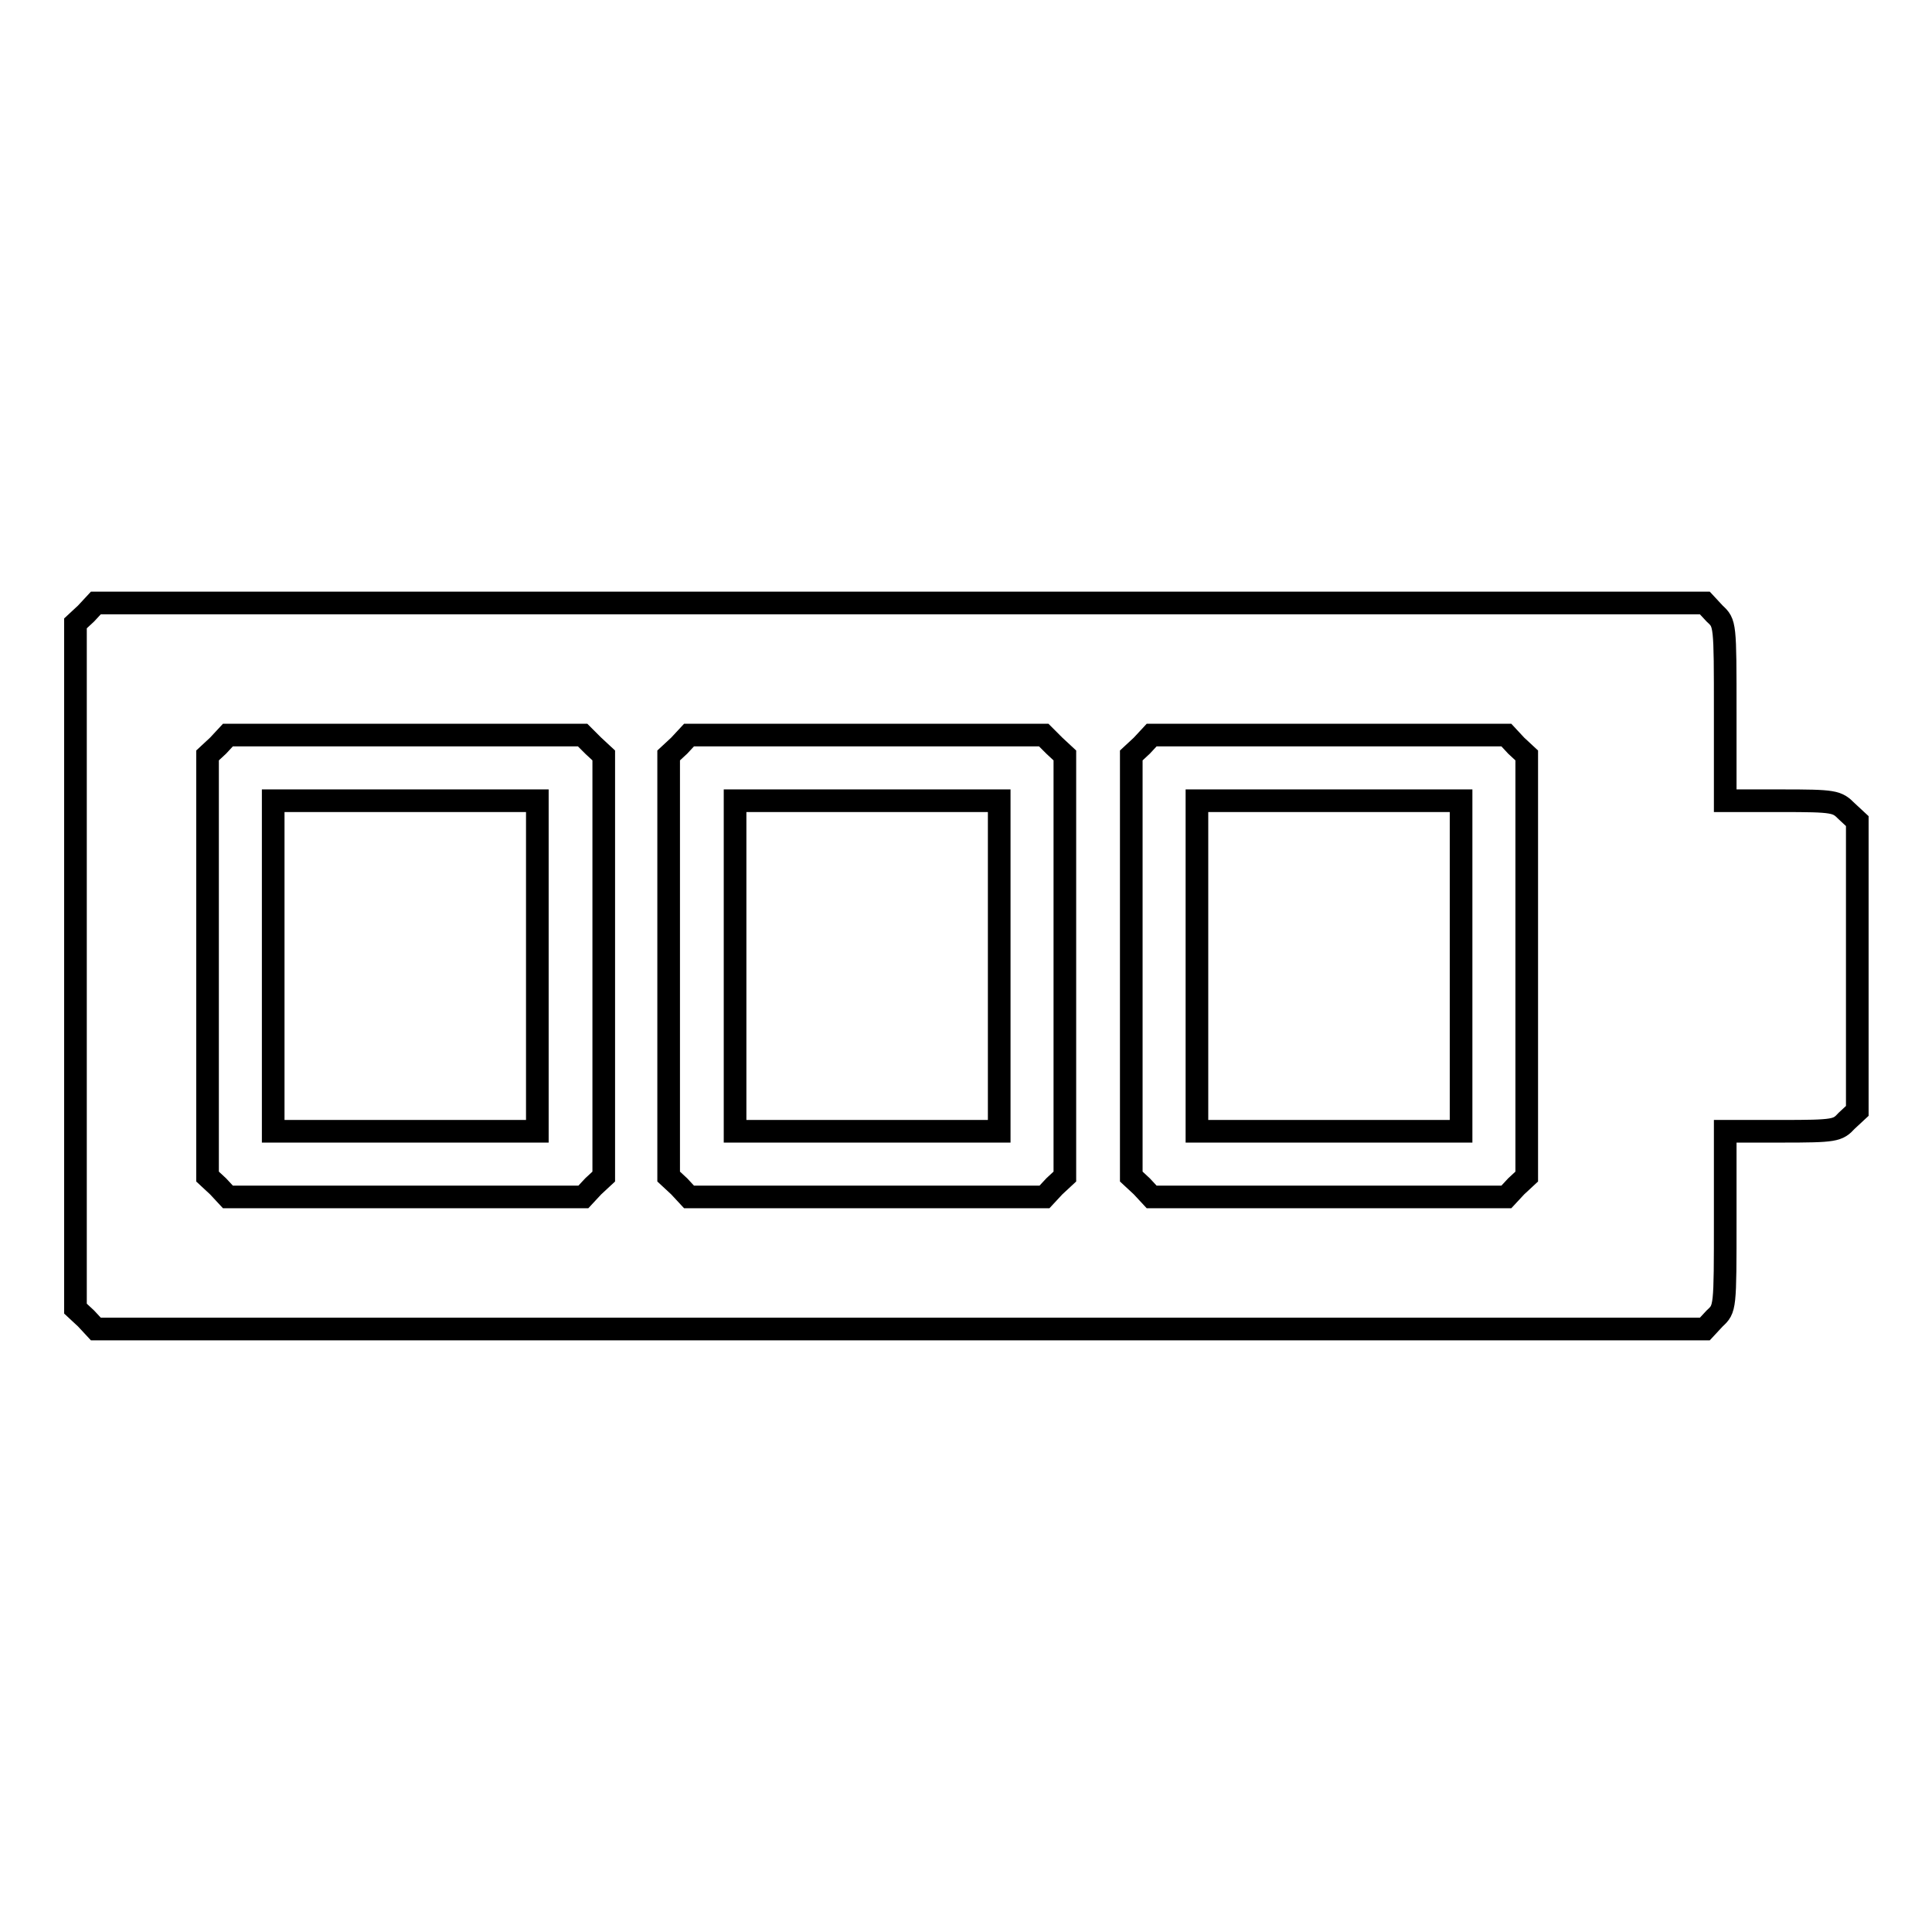
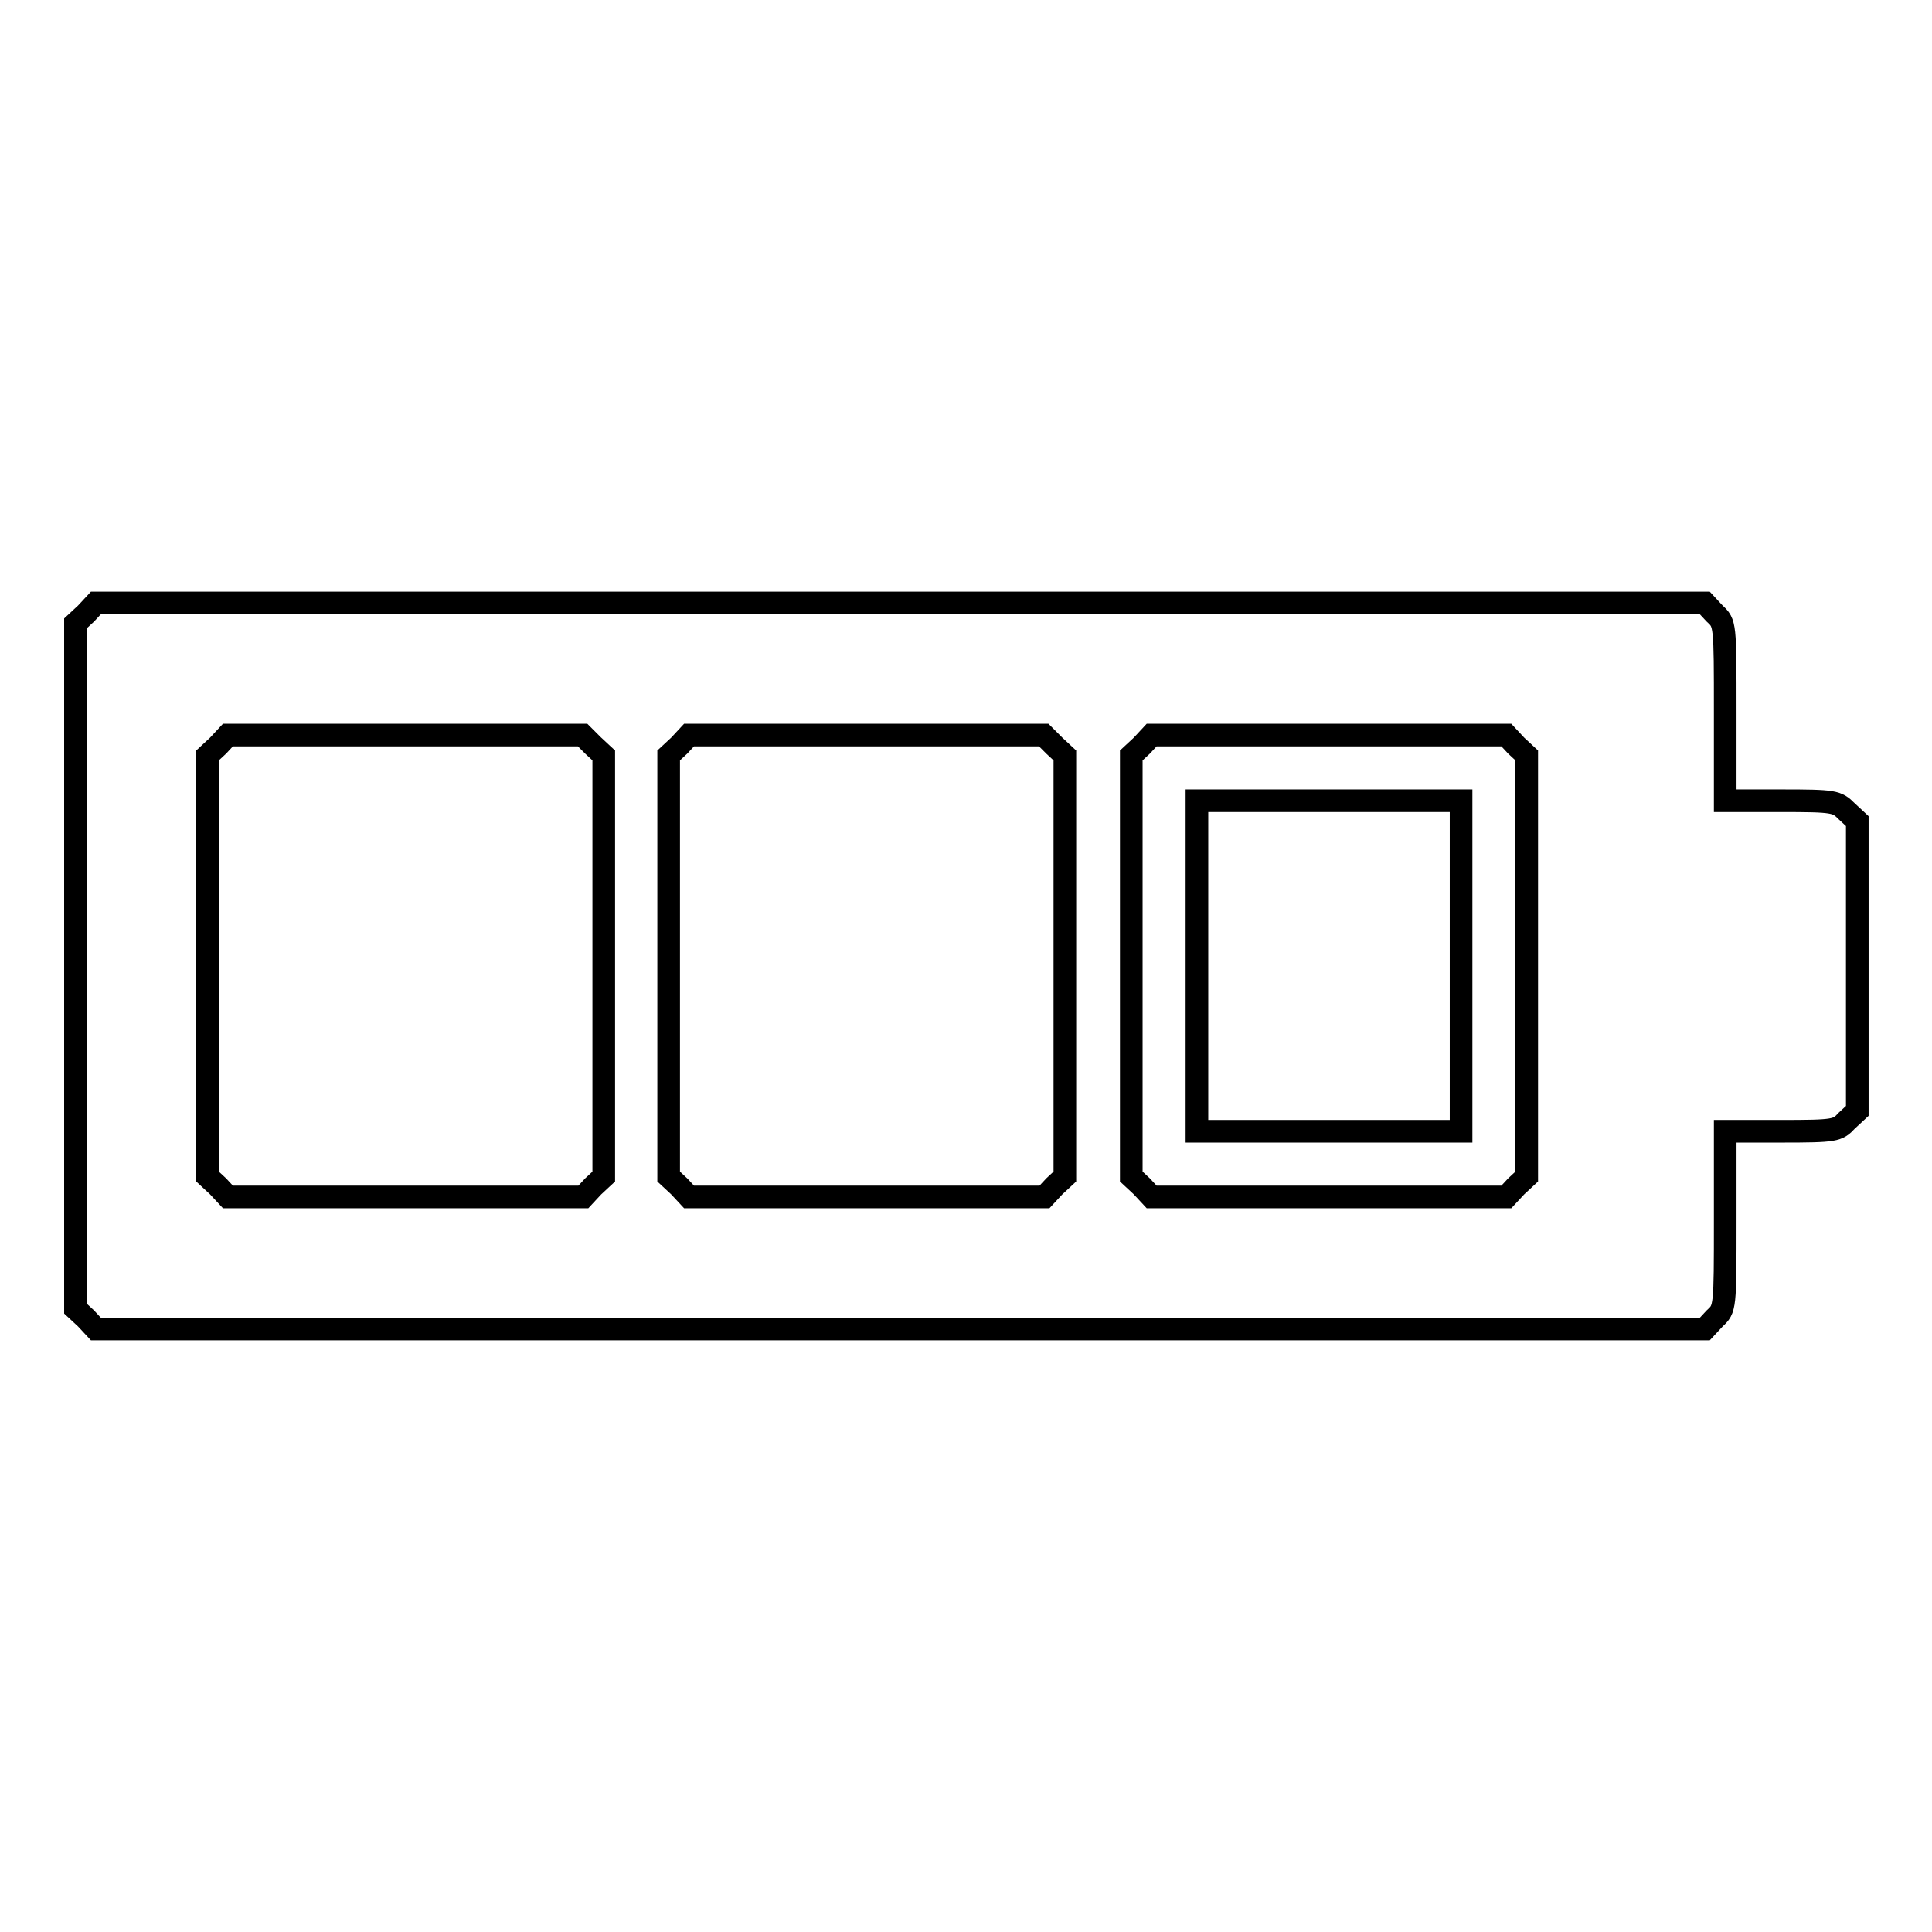
<svg xmlns="http://www.w3.org/2000/svg" version="1.1" x="0px" y="0px" viewBox="0 0 256 256" enable-background="new 0 0 256 256" xml:space="preserve">
  <g>
    <g>
      <g>
        <path stroke-width="3" fill-opacity="0" stroke="#000000" d="M11.4,81.3L10,82.6V128v45.4l1.4,1.3l1.3,1.4h106.6h106.6l1.3-1.4c1.4-1.3,1.4-1.3,1.4-13.1v-11.7h7.4c7.2,0,7.5-0.1,8.7-1.4l1.4-1.3V128v-19.2l-1.4-1.3c-1.3-1.3-1.6-1.4-8.7-1.4h-7.4V94.4c0-11.8,0-11.8-1.4-13.1l-1.3-1.4H119.3H12.7L11.4,81.3z M78.6,98.8l1.4,1.3V128v27.9l-1.4,1.3l-1.3,1.4H53.7H30.2l-1.3-1.4l-1.4-1.3V128v-27.9l1.4-1.3l1.3-1.4h23.5h23.5L78.6,98.8z M139.7,98.8l1.4,1.3V128v27.9l-1.4,1.3l-1.3,1.4h-23.5H91.3l-1.3-1.4l-1.4-1.3V128v-27.9l1.4-1.3l1.3-1.4h23.5h23.5L139.7,98.8z M200.9,98.8l1.4,1.3V128v27.9l-1.4,1.3l-1.3,1.4h-23.5h-23.5l-1.3-1.4l-1.4-1.3V128v-27.9l1.4-1.3l1.3-1.4h23.5h23.5L200.9,98.8z" />
-         <path stroke-width="3" fill-opacity="0" stroke="#000000" d="M36.2,128v21.9h17.5h17.5V128v-21.9H53.7H36.2V128L36.2,128z" />
-         <path stroke-width="3" fill-opacity="0" stroke="#000000" d="M97.4,128v21.9h17.5h17.5V128v-21.9h-17.5H97.4V128z" />
        <path stroke-width="3" fill-opacity="0" stroke="#000000" d="M158.6,128v21.9h17.5h17.5V128v-21.9h-17.5h-17.5V128z" />
      </g>
    </g>
  </g>
</svg>